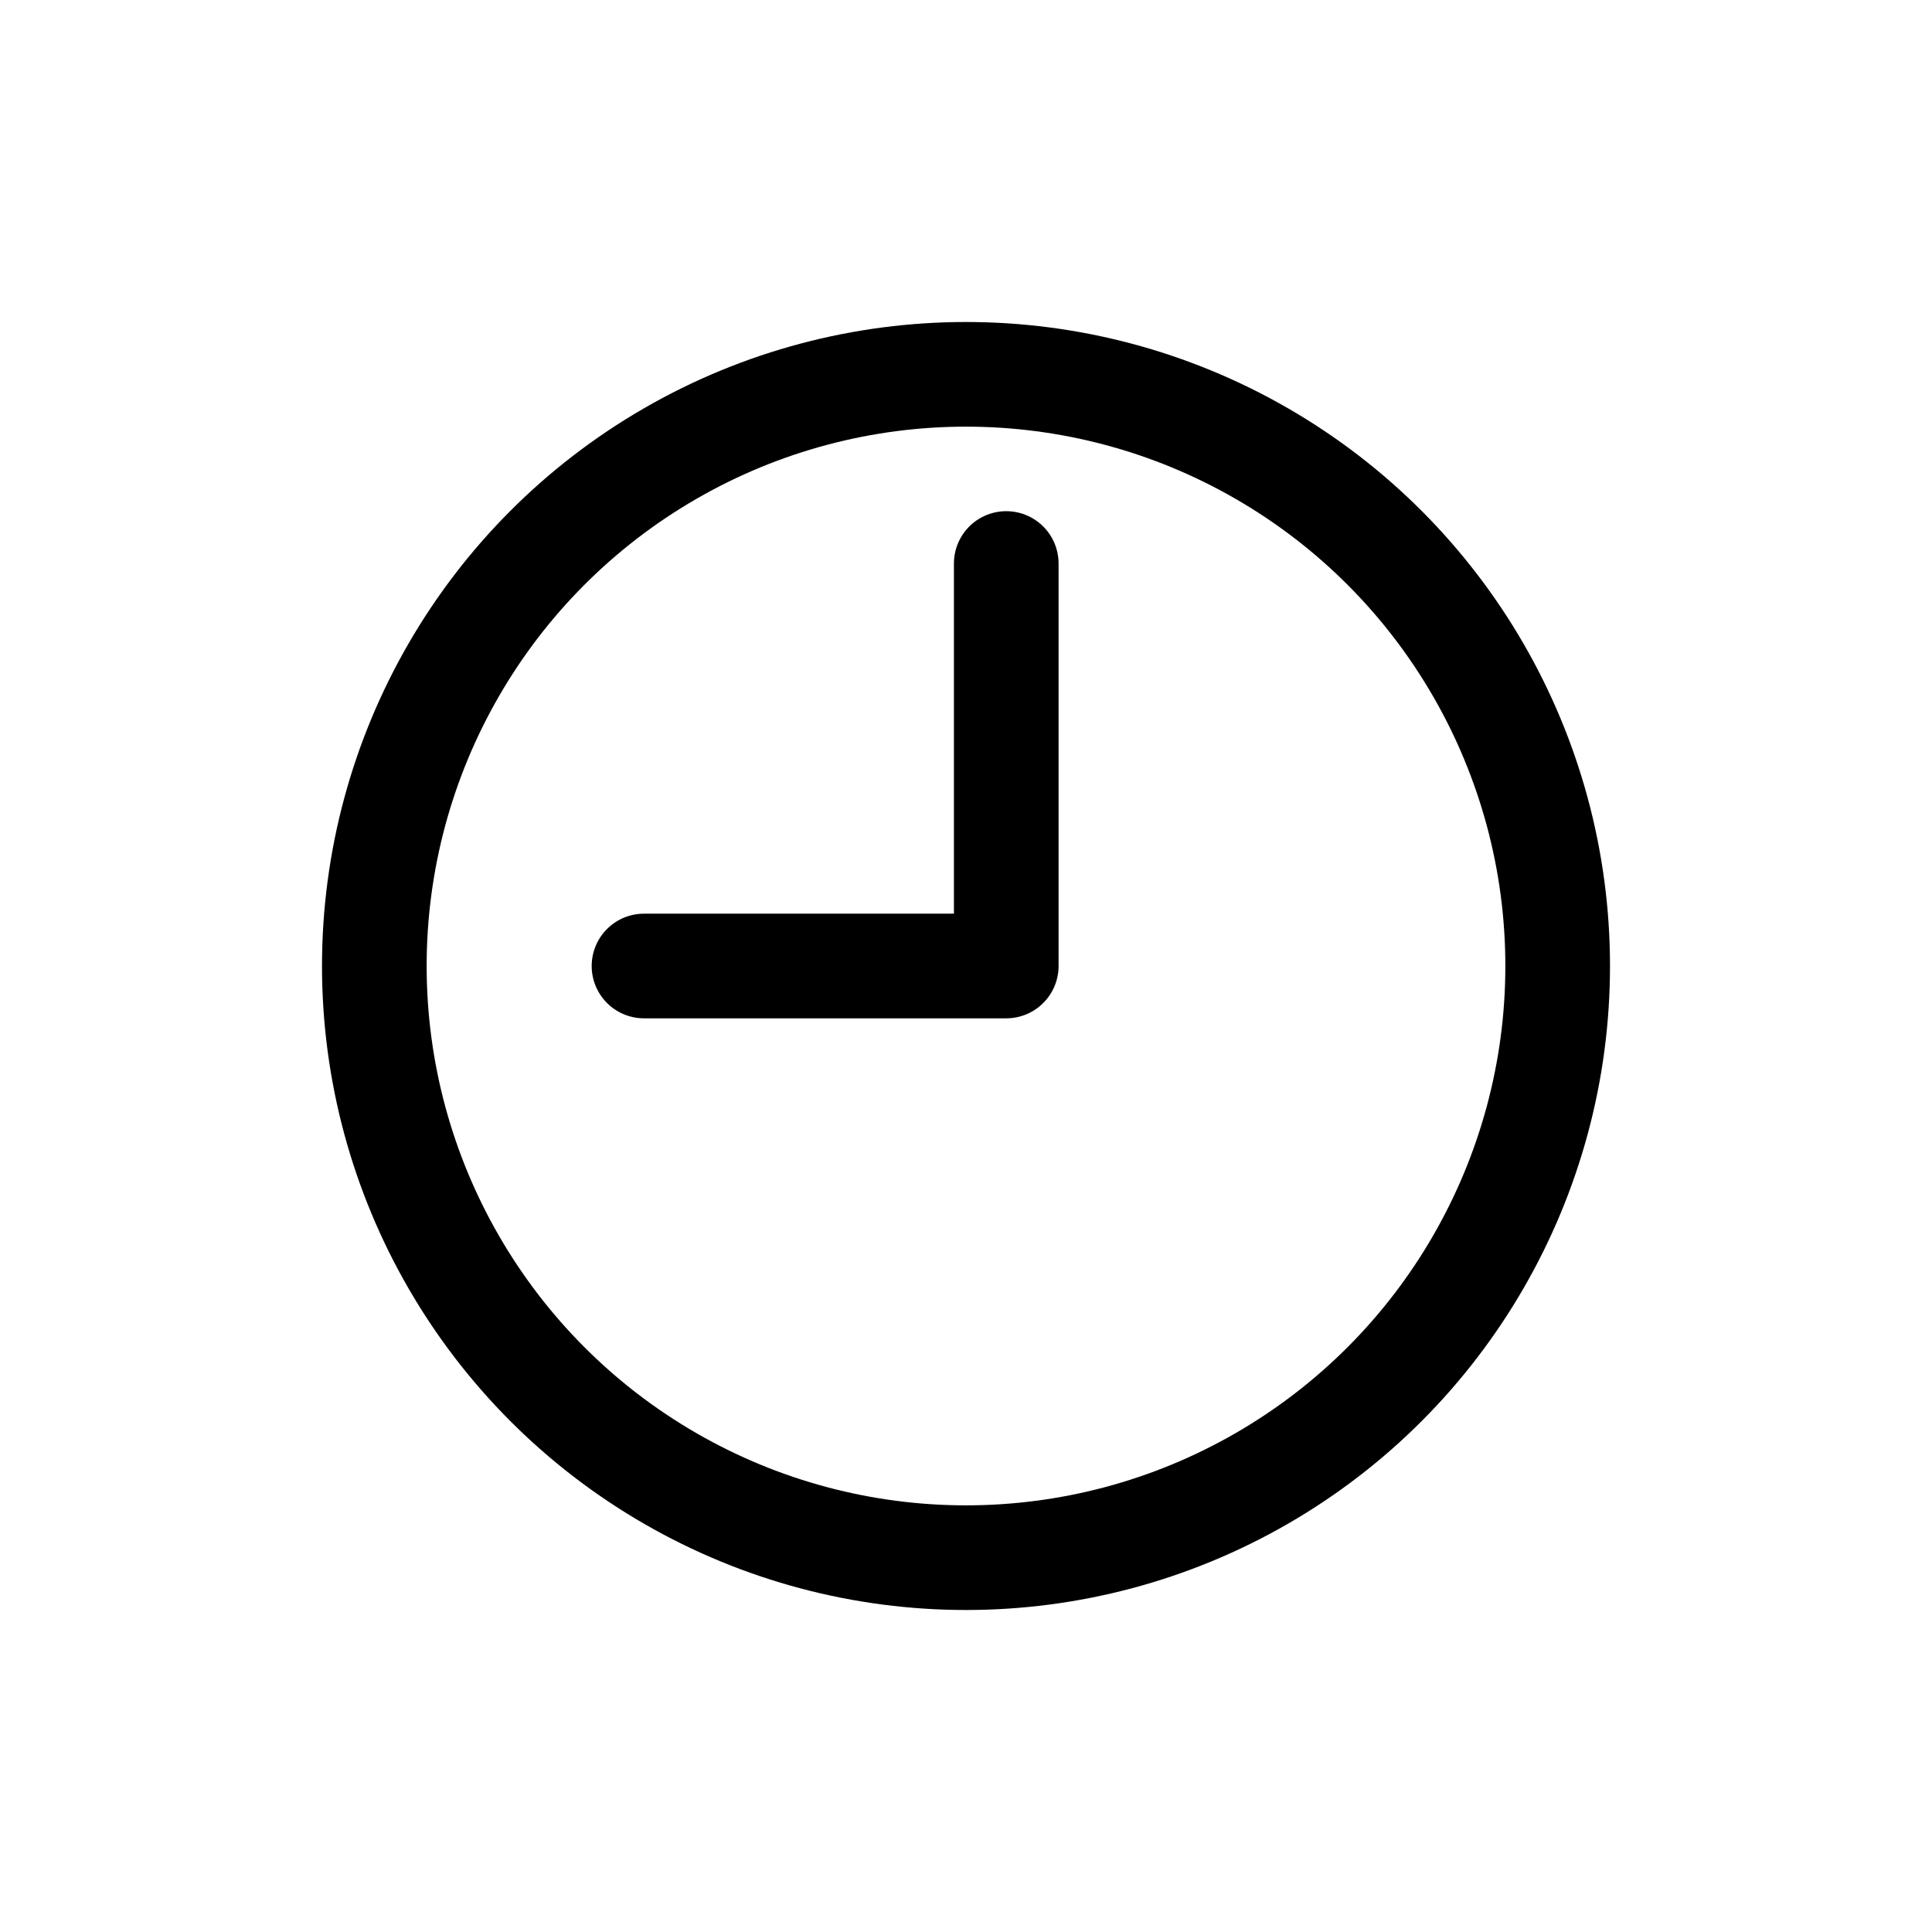
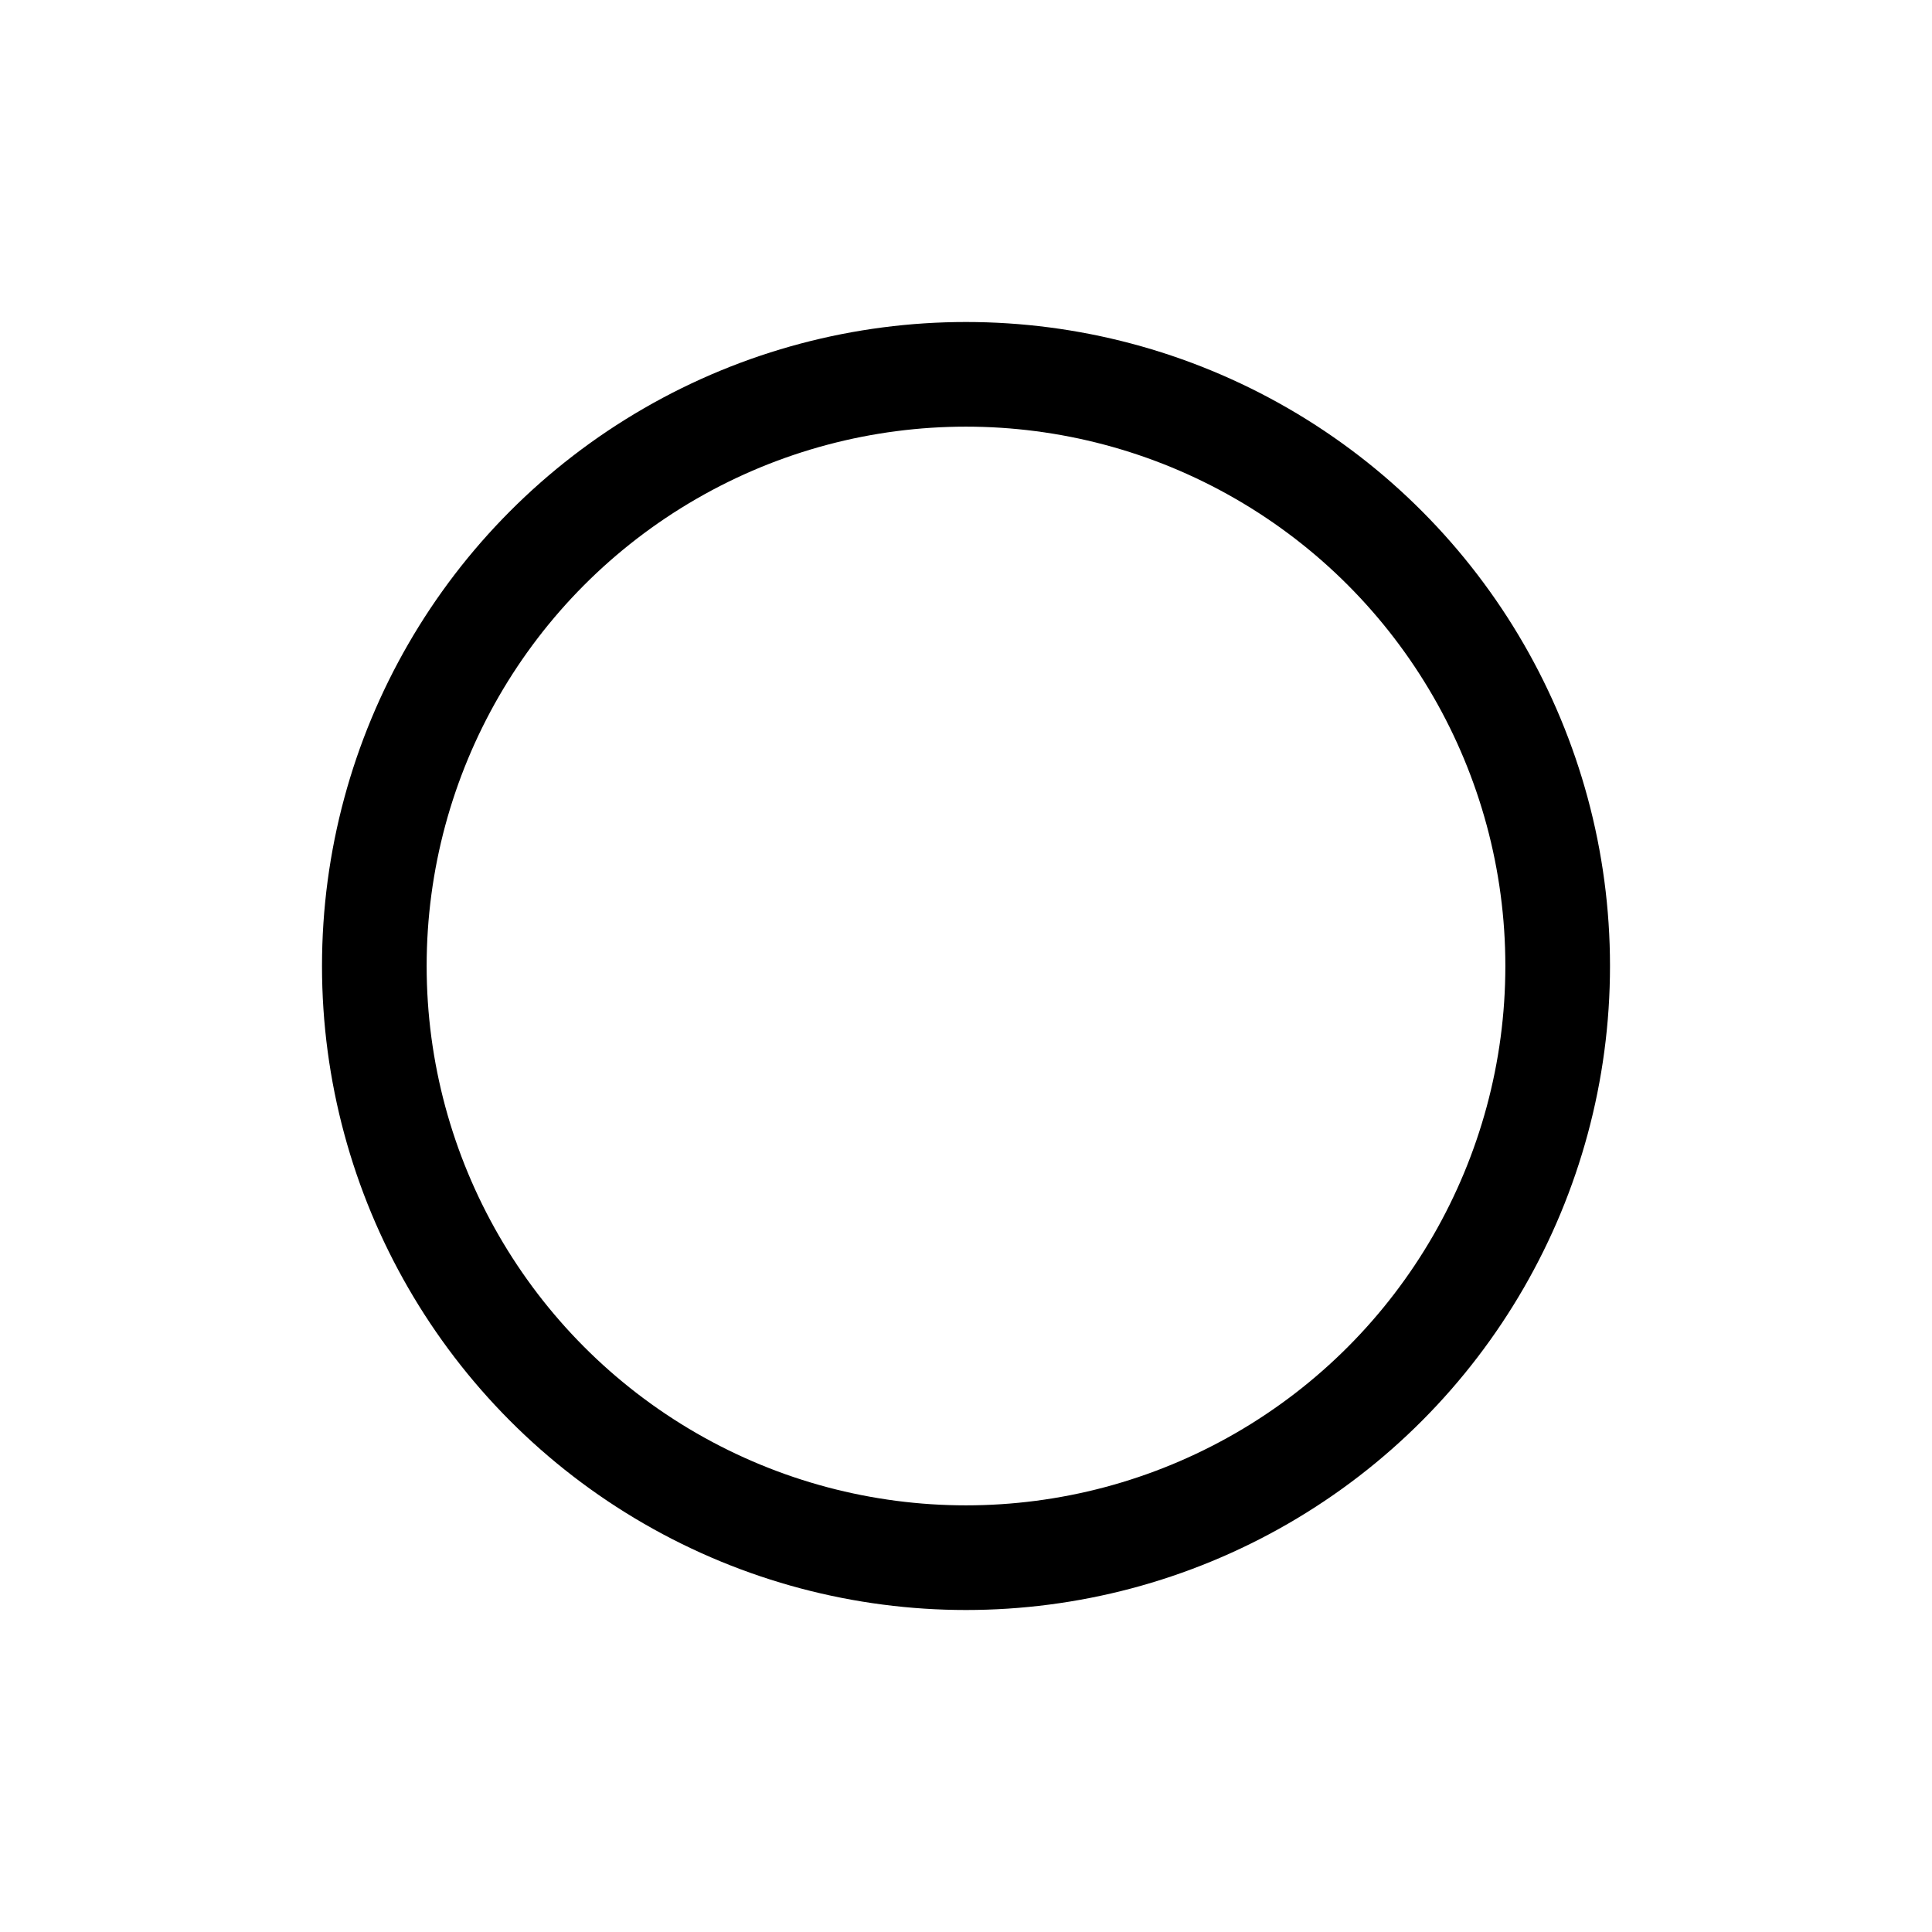
<svg xmlns="http://www.w3.org/2000/svg" width="24" height="24" viewBox="0 0 24 24" fill="none">
-   <path d="M8 12h4.5V7" stroke="#000" stroke-width="1.3" stroke-linecap="round" stroke-linejoin="round" />
  <circle cx="12" cy="12" r="7.35" stroke="#000" stroke-width="1.3" stroke-linecap="round" stroke-linejoin="round" />
</svg>